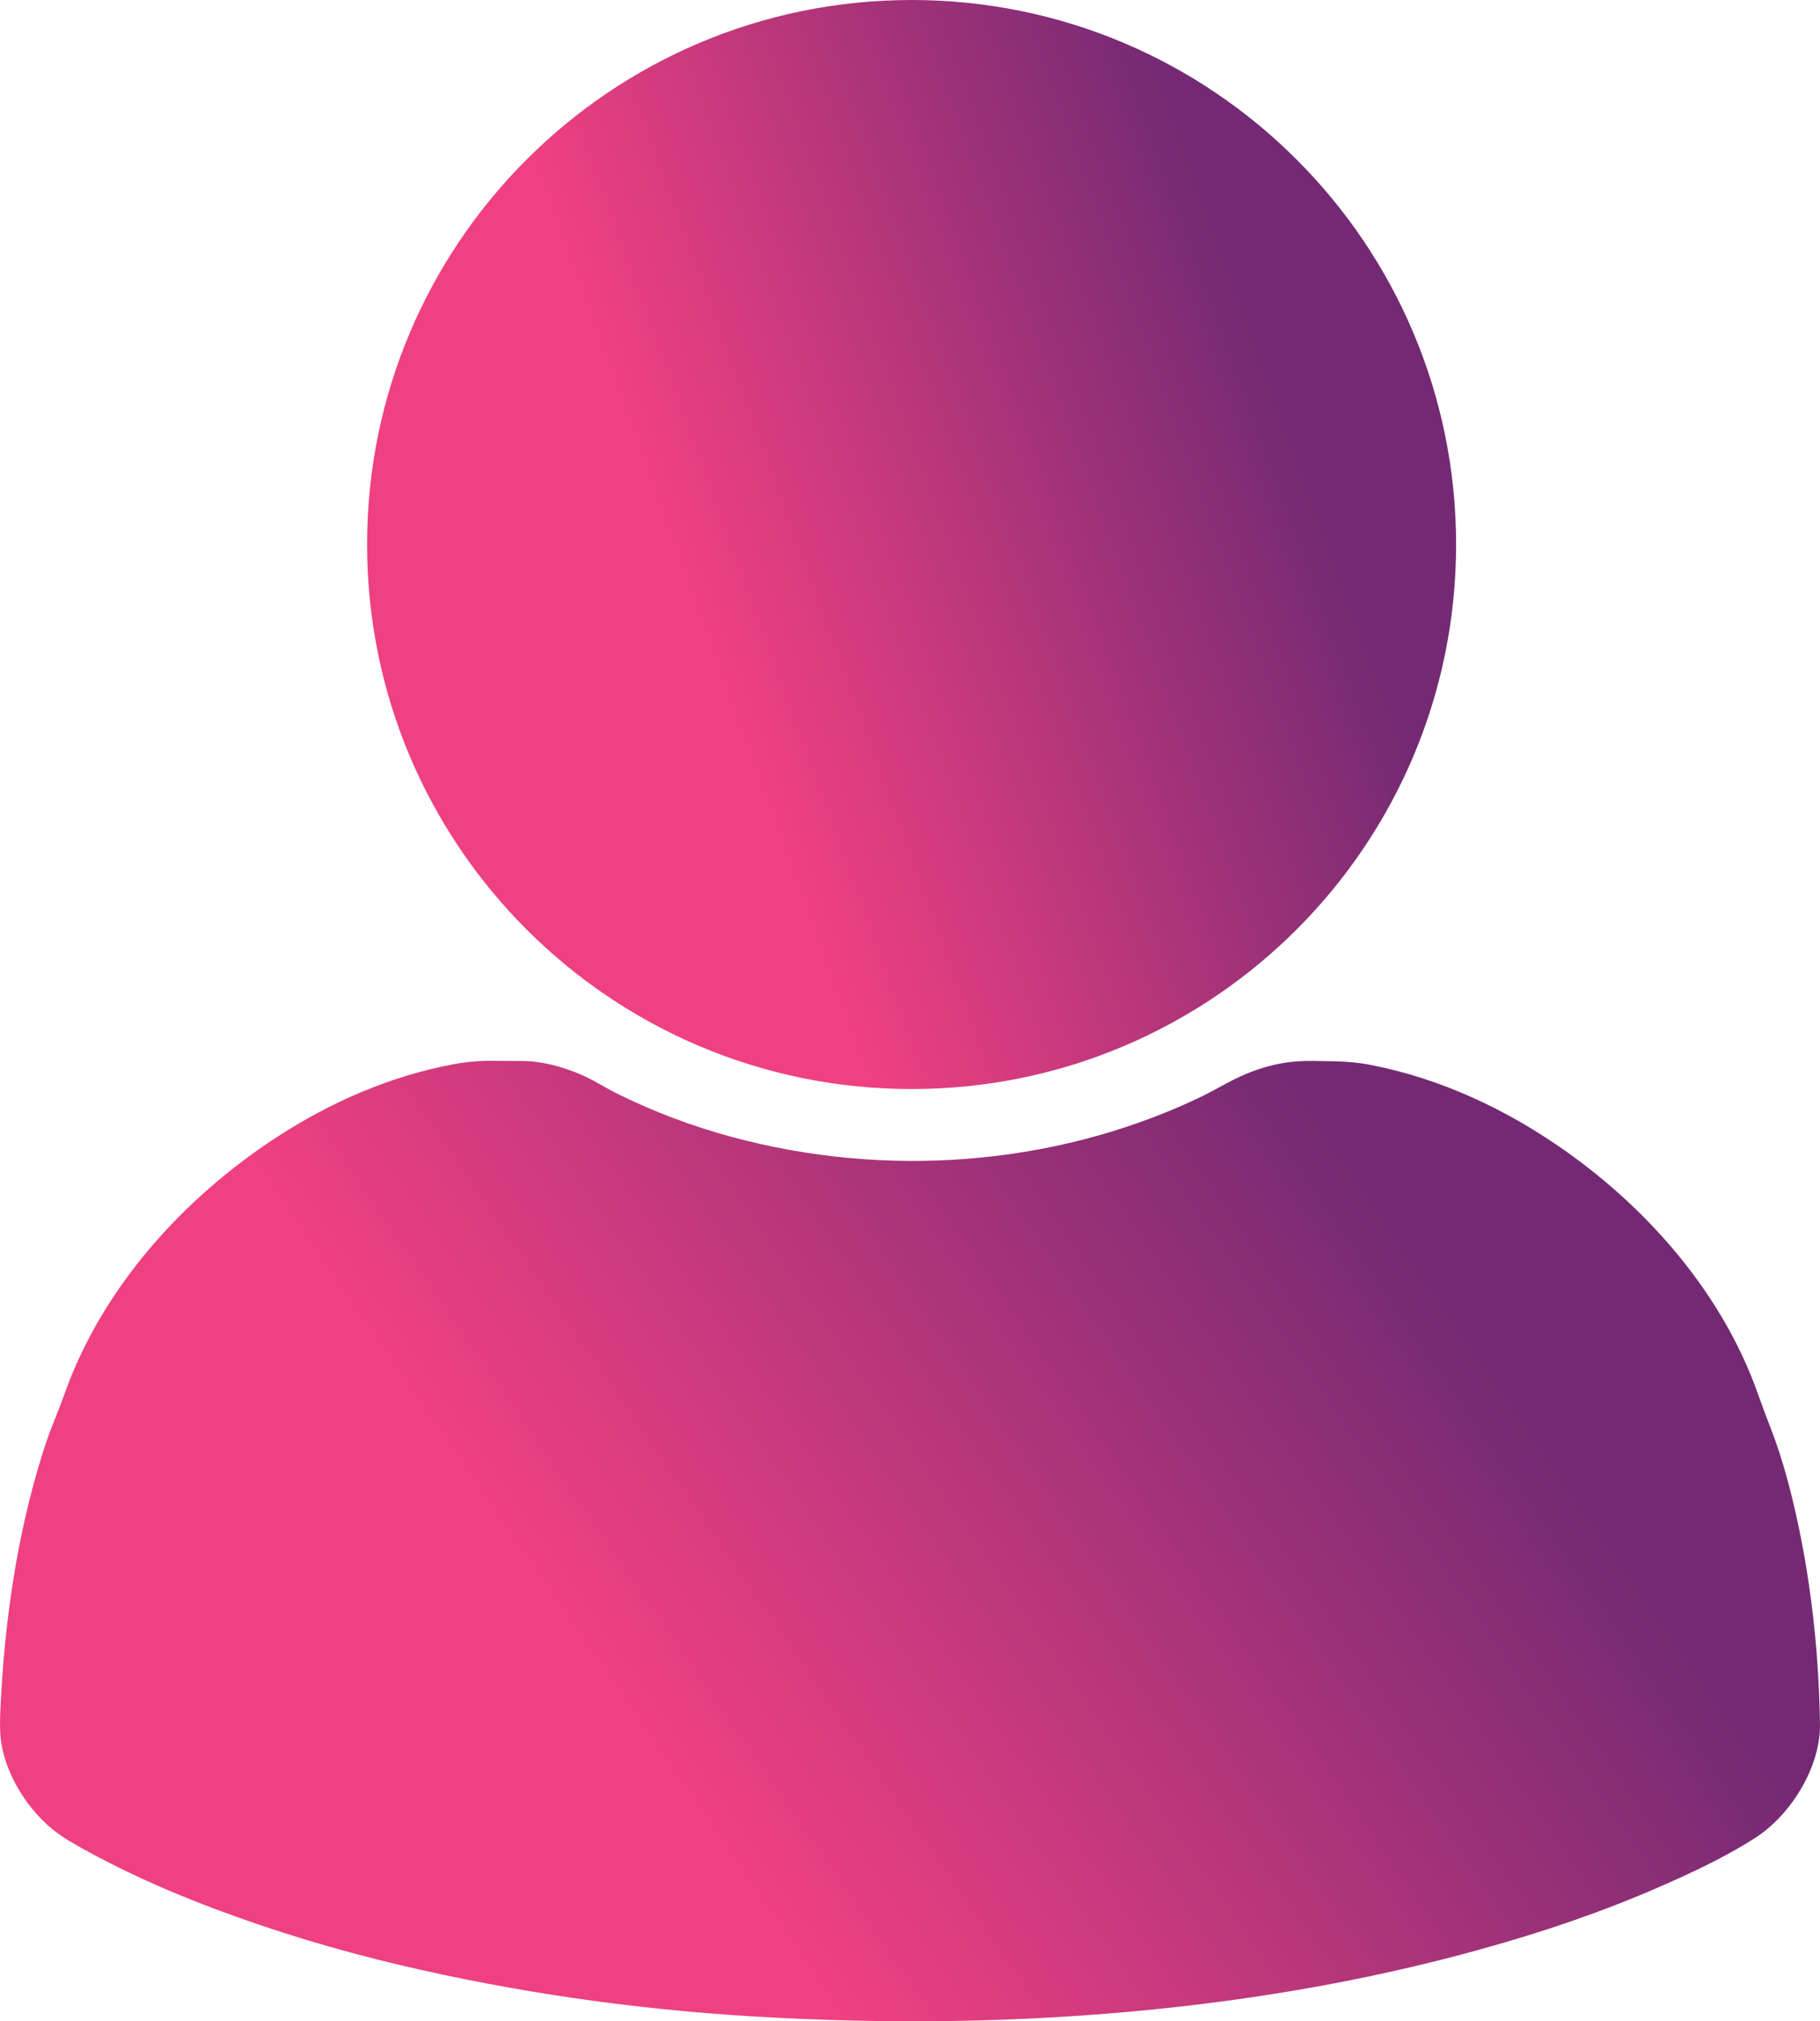
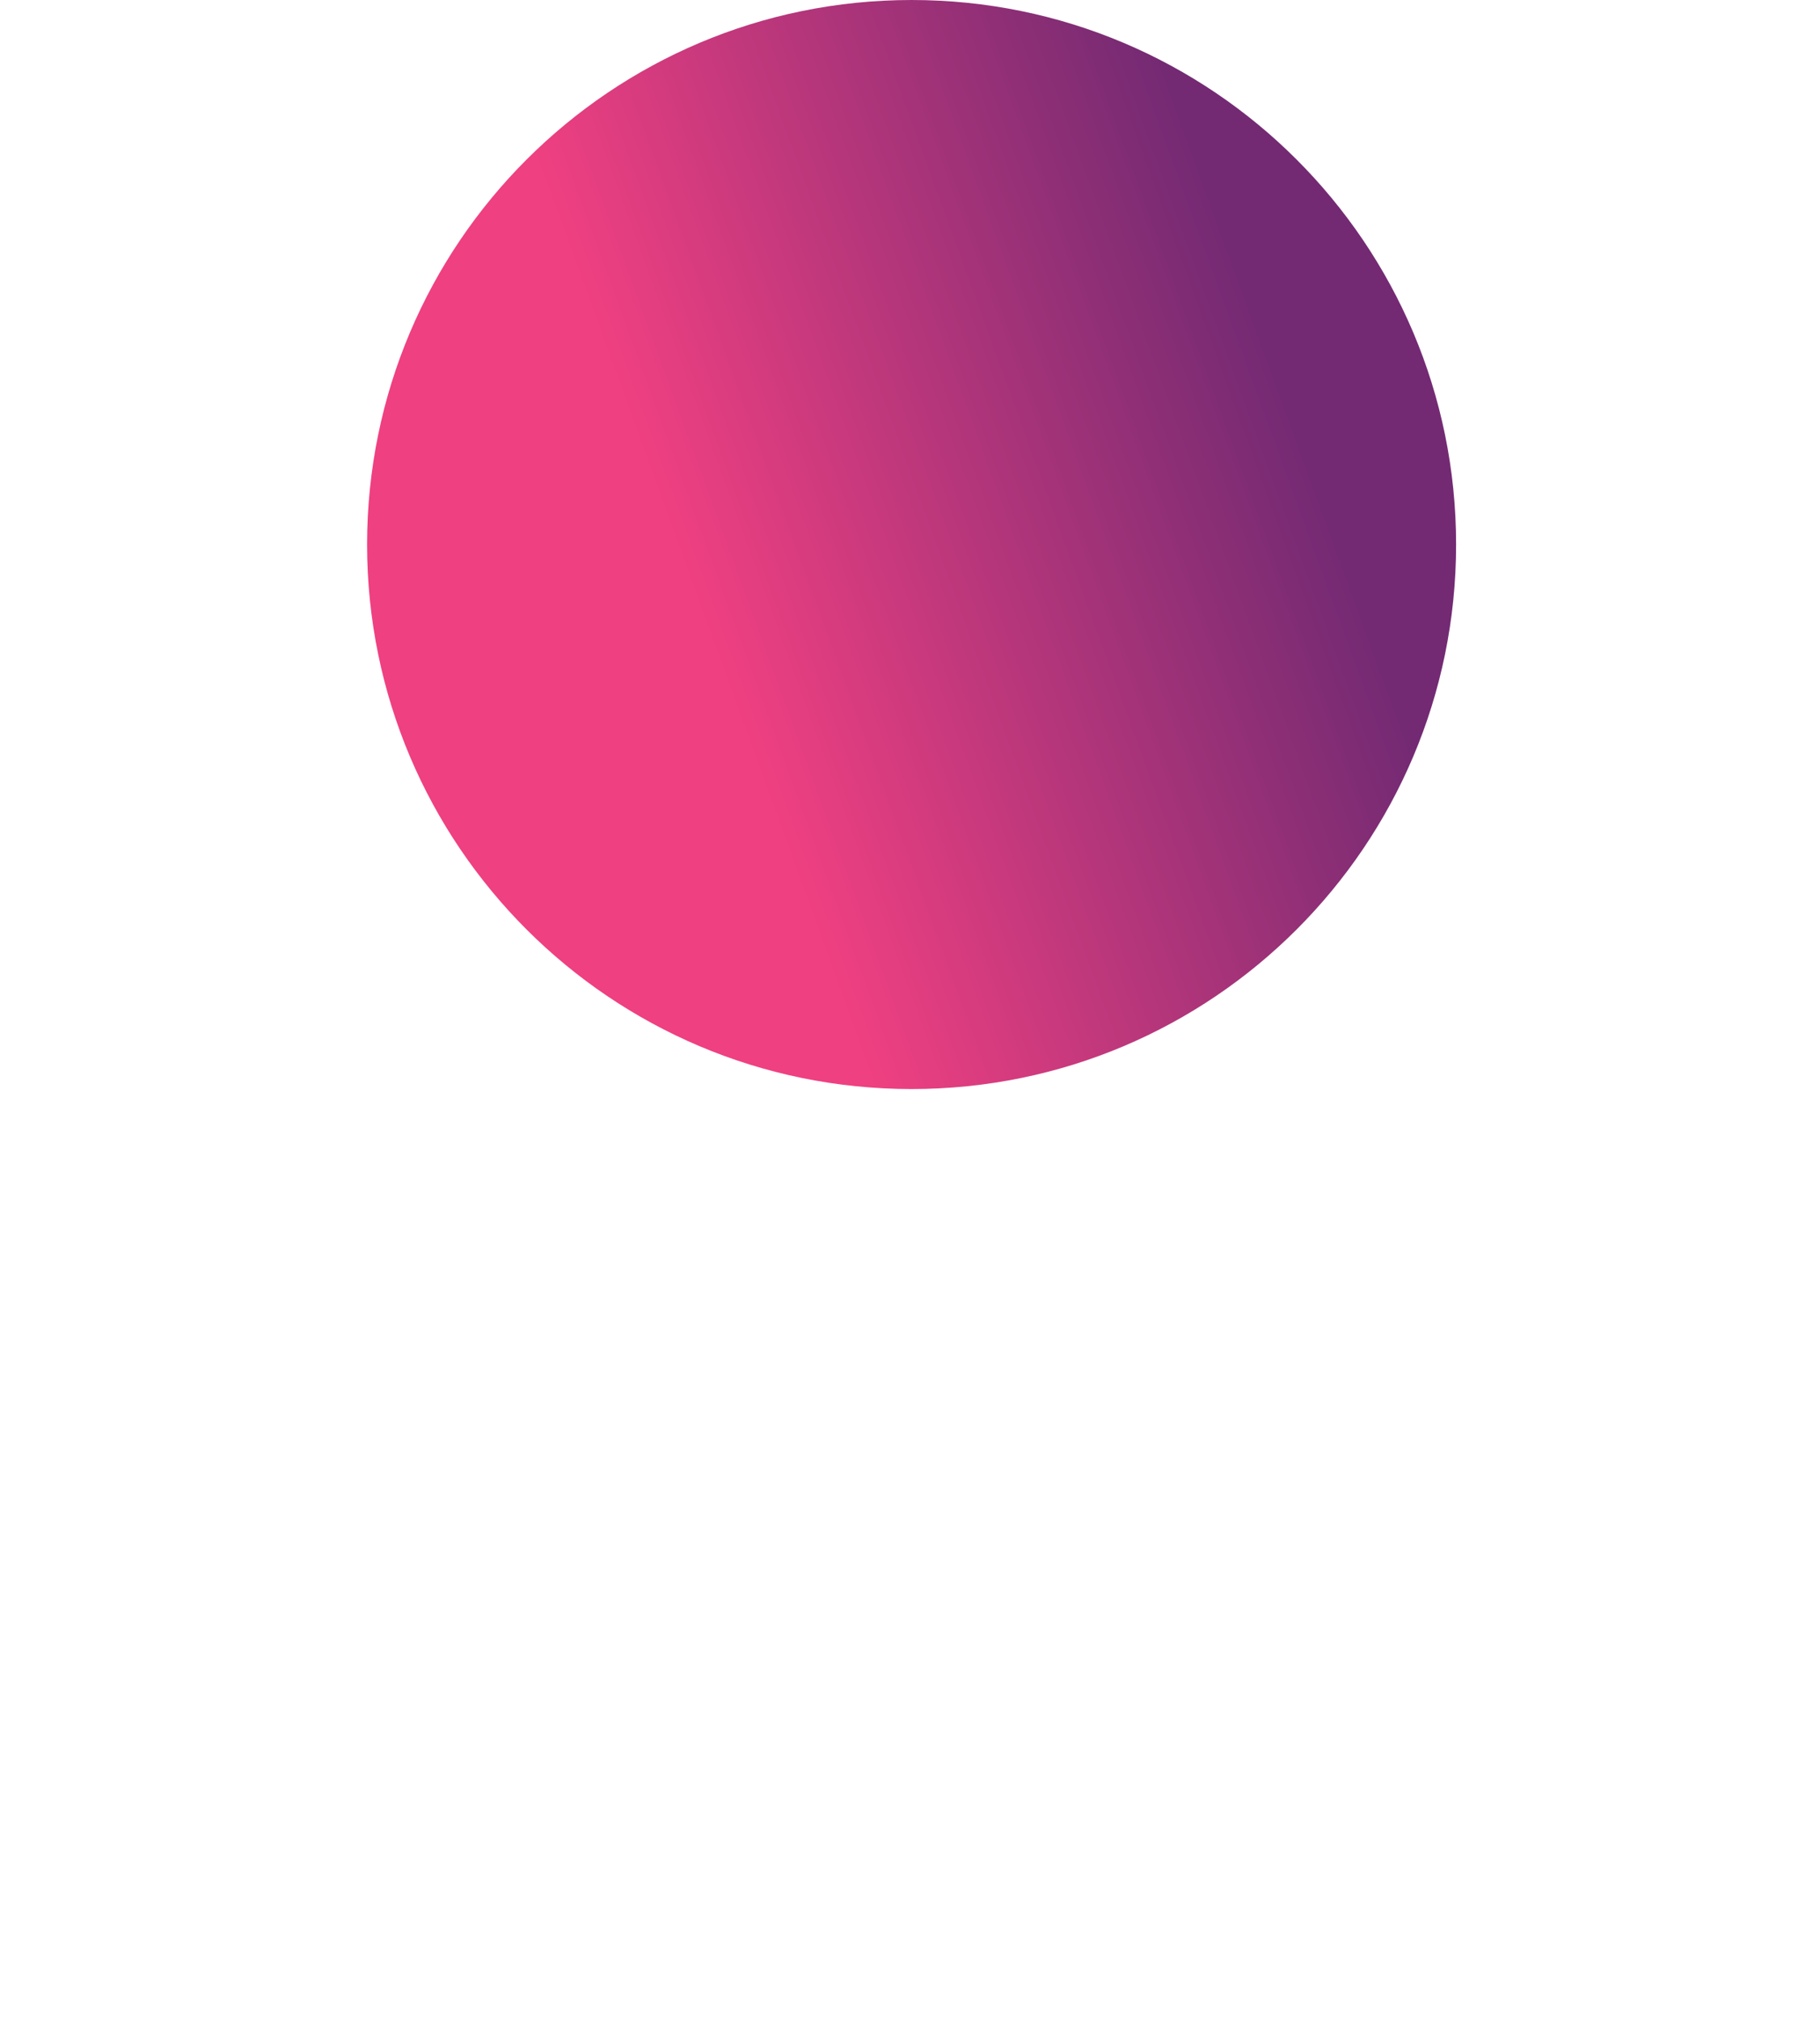
<svg xmlns="http://www.w3.org/2000/svg" xmlns:xlink="http://www.w3.org/1999/xlink" xml:space="preserve" width="16.85mm" height="18.713mm" version="1.1" style="shape-rendering:geometricPrecision; text-rendering:geometricPrecision; image-rendering:optimizeQuality; fill-rule:evenodd; clip-rule:evenodd" viewBox="0 0 958.05 1063.97">
  <defs>
    <style type="text/css">
   
    .fil1 {fill:url(#id0);fill-rule:nonzero}
    .fil0 {fill:url(#id1);fill-rule:nonzero}
   
  </style>
    <linearGradient id="id0" gradientUnits="userSpaceOnUse" x1="325.74" y1="203.52" x2="635.03" y2="91.05">
      <stop offset="0" style="stop-opacity:1; stop-color:#EF4081" />
      <stop offset="1" style="stop-opacity:1; stop-color:#732A73" />
    </linearGradient>
    <linearGradient id="id1" gradientUnits="userSpaceOnUse" xlink:href="#id0" x1="281.49" y1="824.99" x2="678.32" y2="551.55">
  </linearGradient>
  </defs>
  <g id="Слой_x0020_1">
    <g id="_2219854216976">
-       <path class="fil0" d="M721.67 560.58c37.29,7.29 72.05,23.73 102.94,45.65 44.22,31.39 82.37,75.59 100.65,127.15 2.09,5.91 4.25,11.79 6.54,17.63 3.92,10.06 7.18,20.37 9.9,30.81 10.62,40.8 15.7,83.66 16.34,125.77 0.35,22.5 -15.4,47.89 -34.14,59.87 -8.53,5.46 -17.63,10.43 -26.73,14.87 -29.61,14.46 -60.42,26.38 -91.87,36.14 -64.46,20 -130.37,32.37 -197.46,39.2 -70.21,7.15 -141,7.95 -211.42,3.73 -62.67,-3.75 -124.92,-12.66 -186.03,-27.07 -33.23,-7.85 -65.97,-17.71 -97.92,-29.75 -24.63,-9.29 -48.63,-20 -71.56,-32.92 -6.09,-3.43 -12.17,-7.4 -17.23,-12.25 -10.92,-10.48 -19.37,-24.5 -22.54,-39.35 -1.38,-6.42 -1.22,-13.7 -0.93,-20.24 2.09,-45.79 8.6,-91.65 22.4,-135.46 1.89,-5.99 4.04,-11.89 6.4,-17.7 1.96,-4.79 3.77,-9.64 5.53,-14.51 19.93,-55.05 62.45,-101.86 111.06,-133.52 28.43,-18.53 59.99,-32.3 93.45,-38.5 6.71,-1.25 13.54,-1.84 20.36,-1.74 5.04,0.07 10.08,0.07 15.11,0.08 10.69,0.02 21.21,2.93 31,7.04 6.65,2.79 12.46,6.72 18.85,9.89 19.56,9.76 40.06,17.46 61.17,23.14 80.49,21.7 168.66,15.39 244.33,-20.08 5.29,-2.48 10.58,-5.38 15.72,-8.18 13.07,-7.1 26.63,-11.51 41.56,-11.8 5.08,-0.1 10.32,0.09 15.41,0.17 6.41,0.11 12.82,0.69 19.12,1.92z" />
      <path class="fil1" d="M766.49 286.63c0,158.26 -128.36,286.62 -286.62,286.62 -158.27,0 -286.63,-128.36 -286.63,-286.62 0,-158.27 128.36,-286.63 286.63,-286.63 158.26,0 286.62,128.36 286.62,286.63z" />
    </g>
  </g>
</svg>